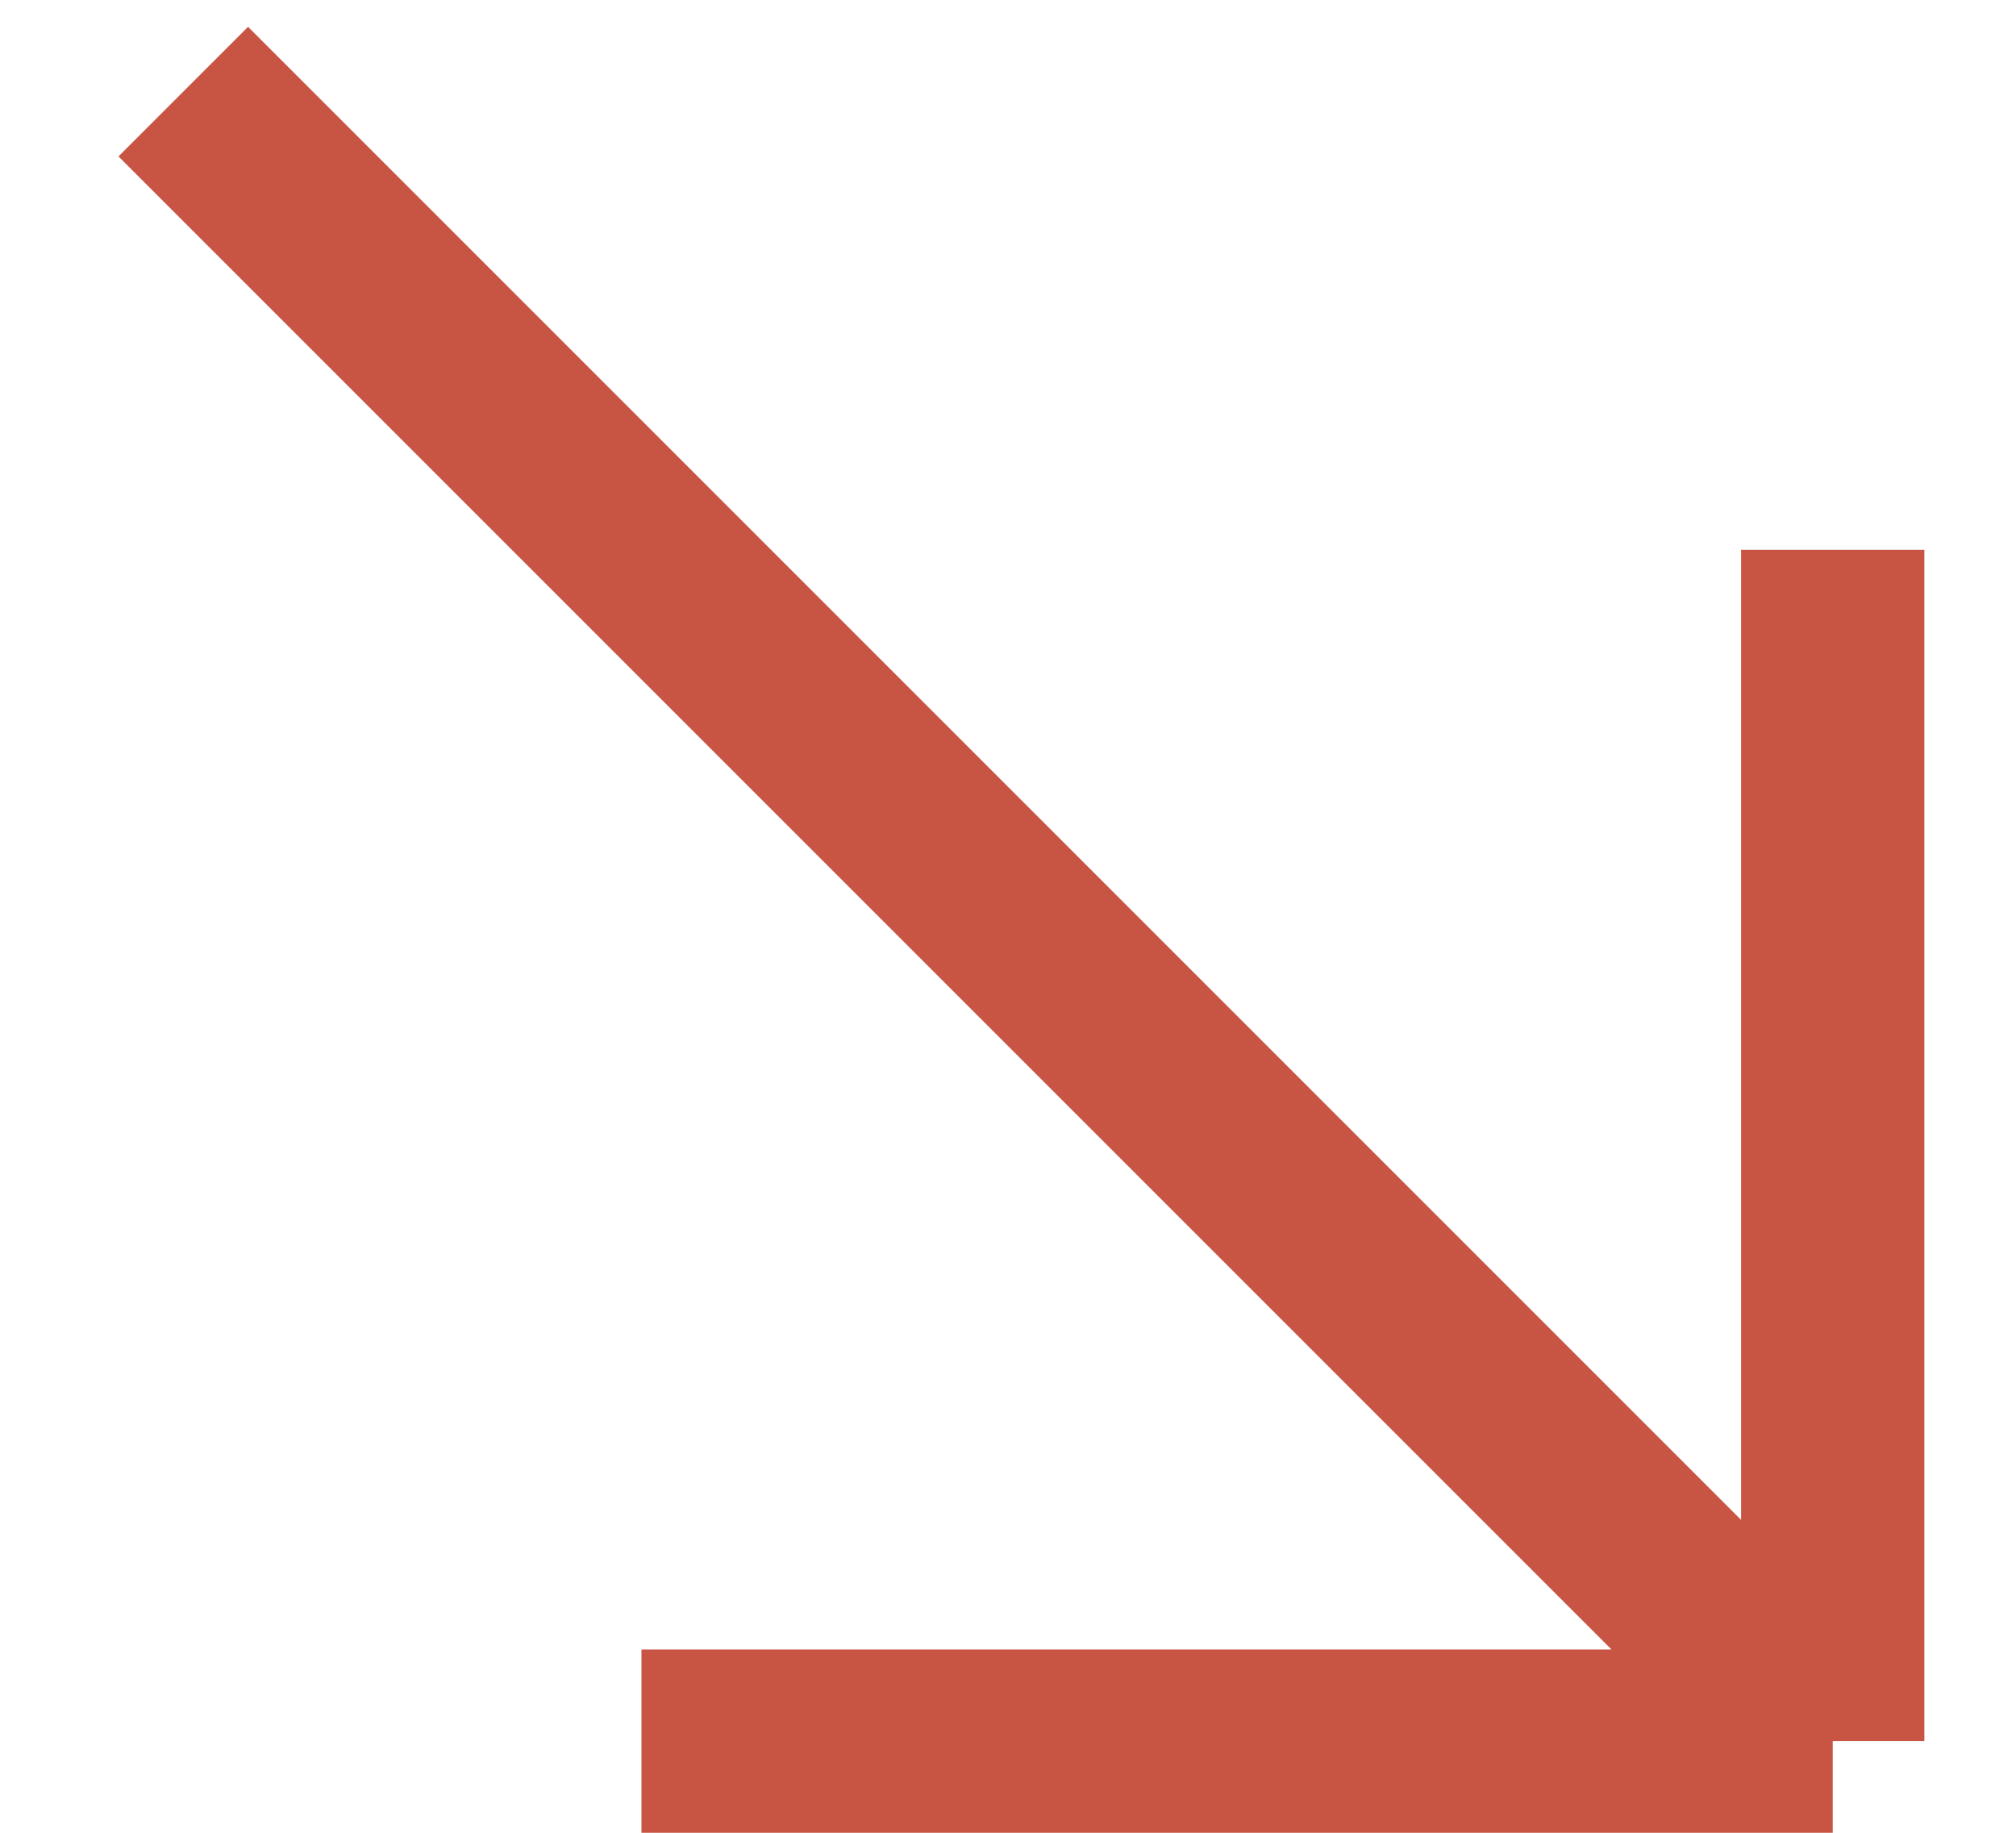
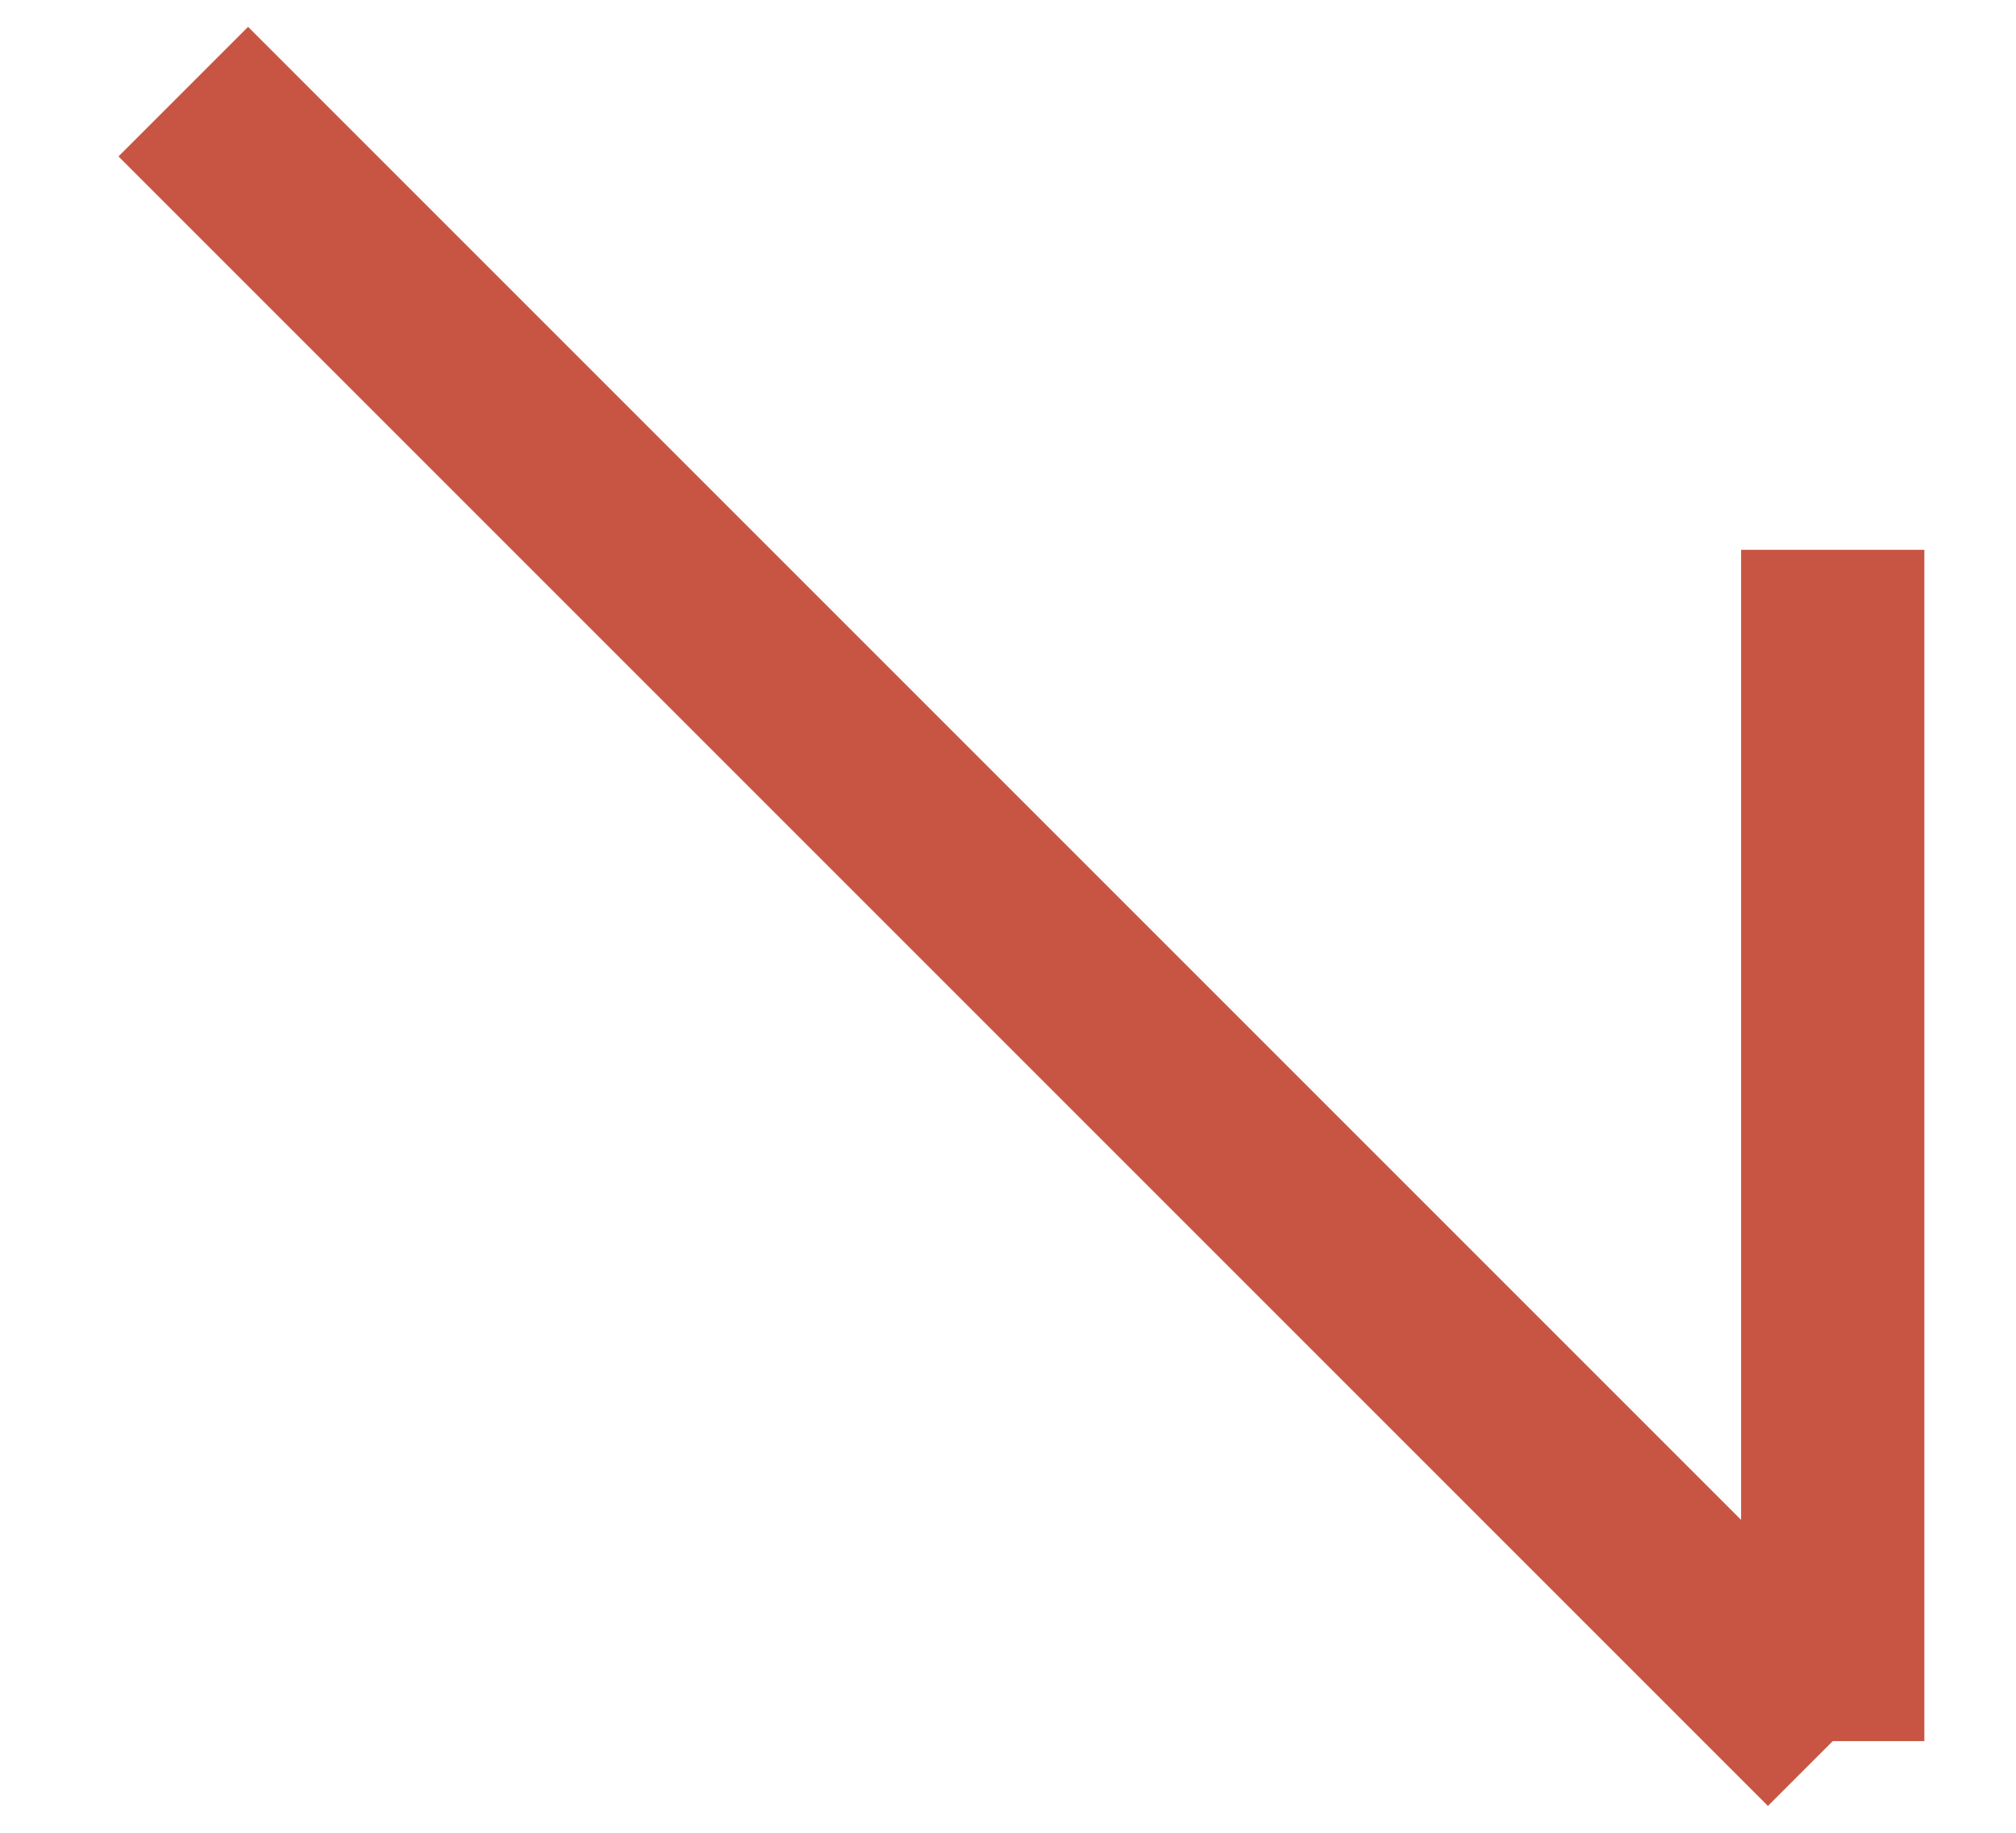
<svg xmlns="http://www.w3.org/2000/svg" width="11" height="10" viewBox="0 0 11 10" fill="none">
-   <path d="M1 0.5L10 9.5M10 9.5H3.5M10 9.5V3" stroke="#C85543" />
+   <path d="M1 0.5L10 9.5M10 9.5M10 9.5V3" stroke="#C85543" />
</svg>